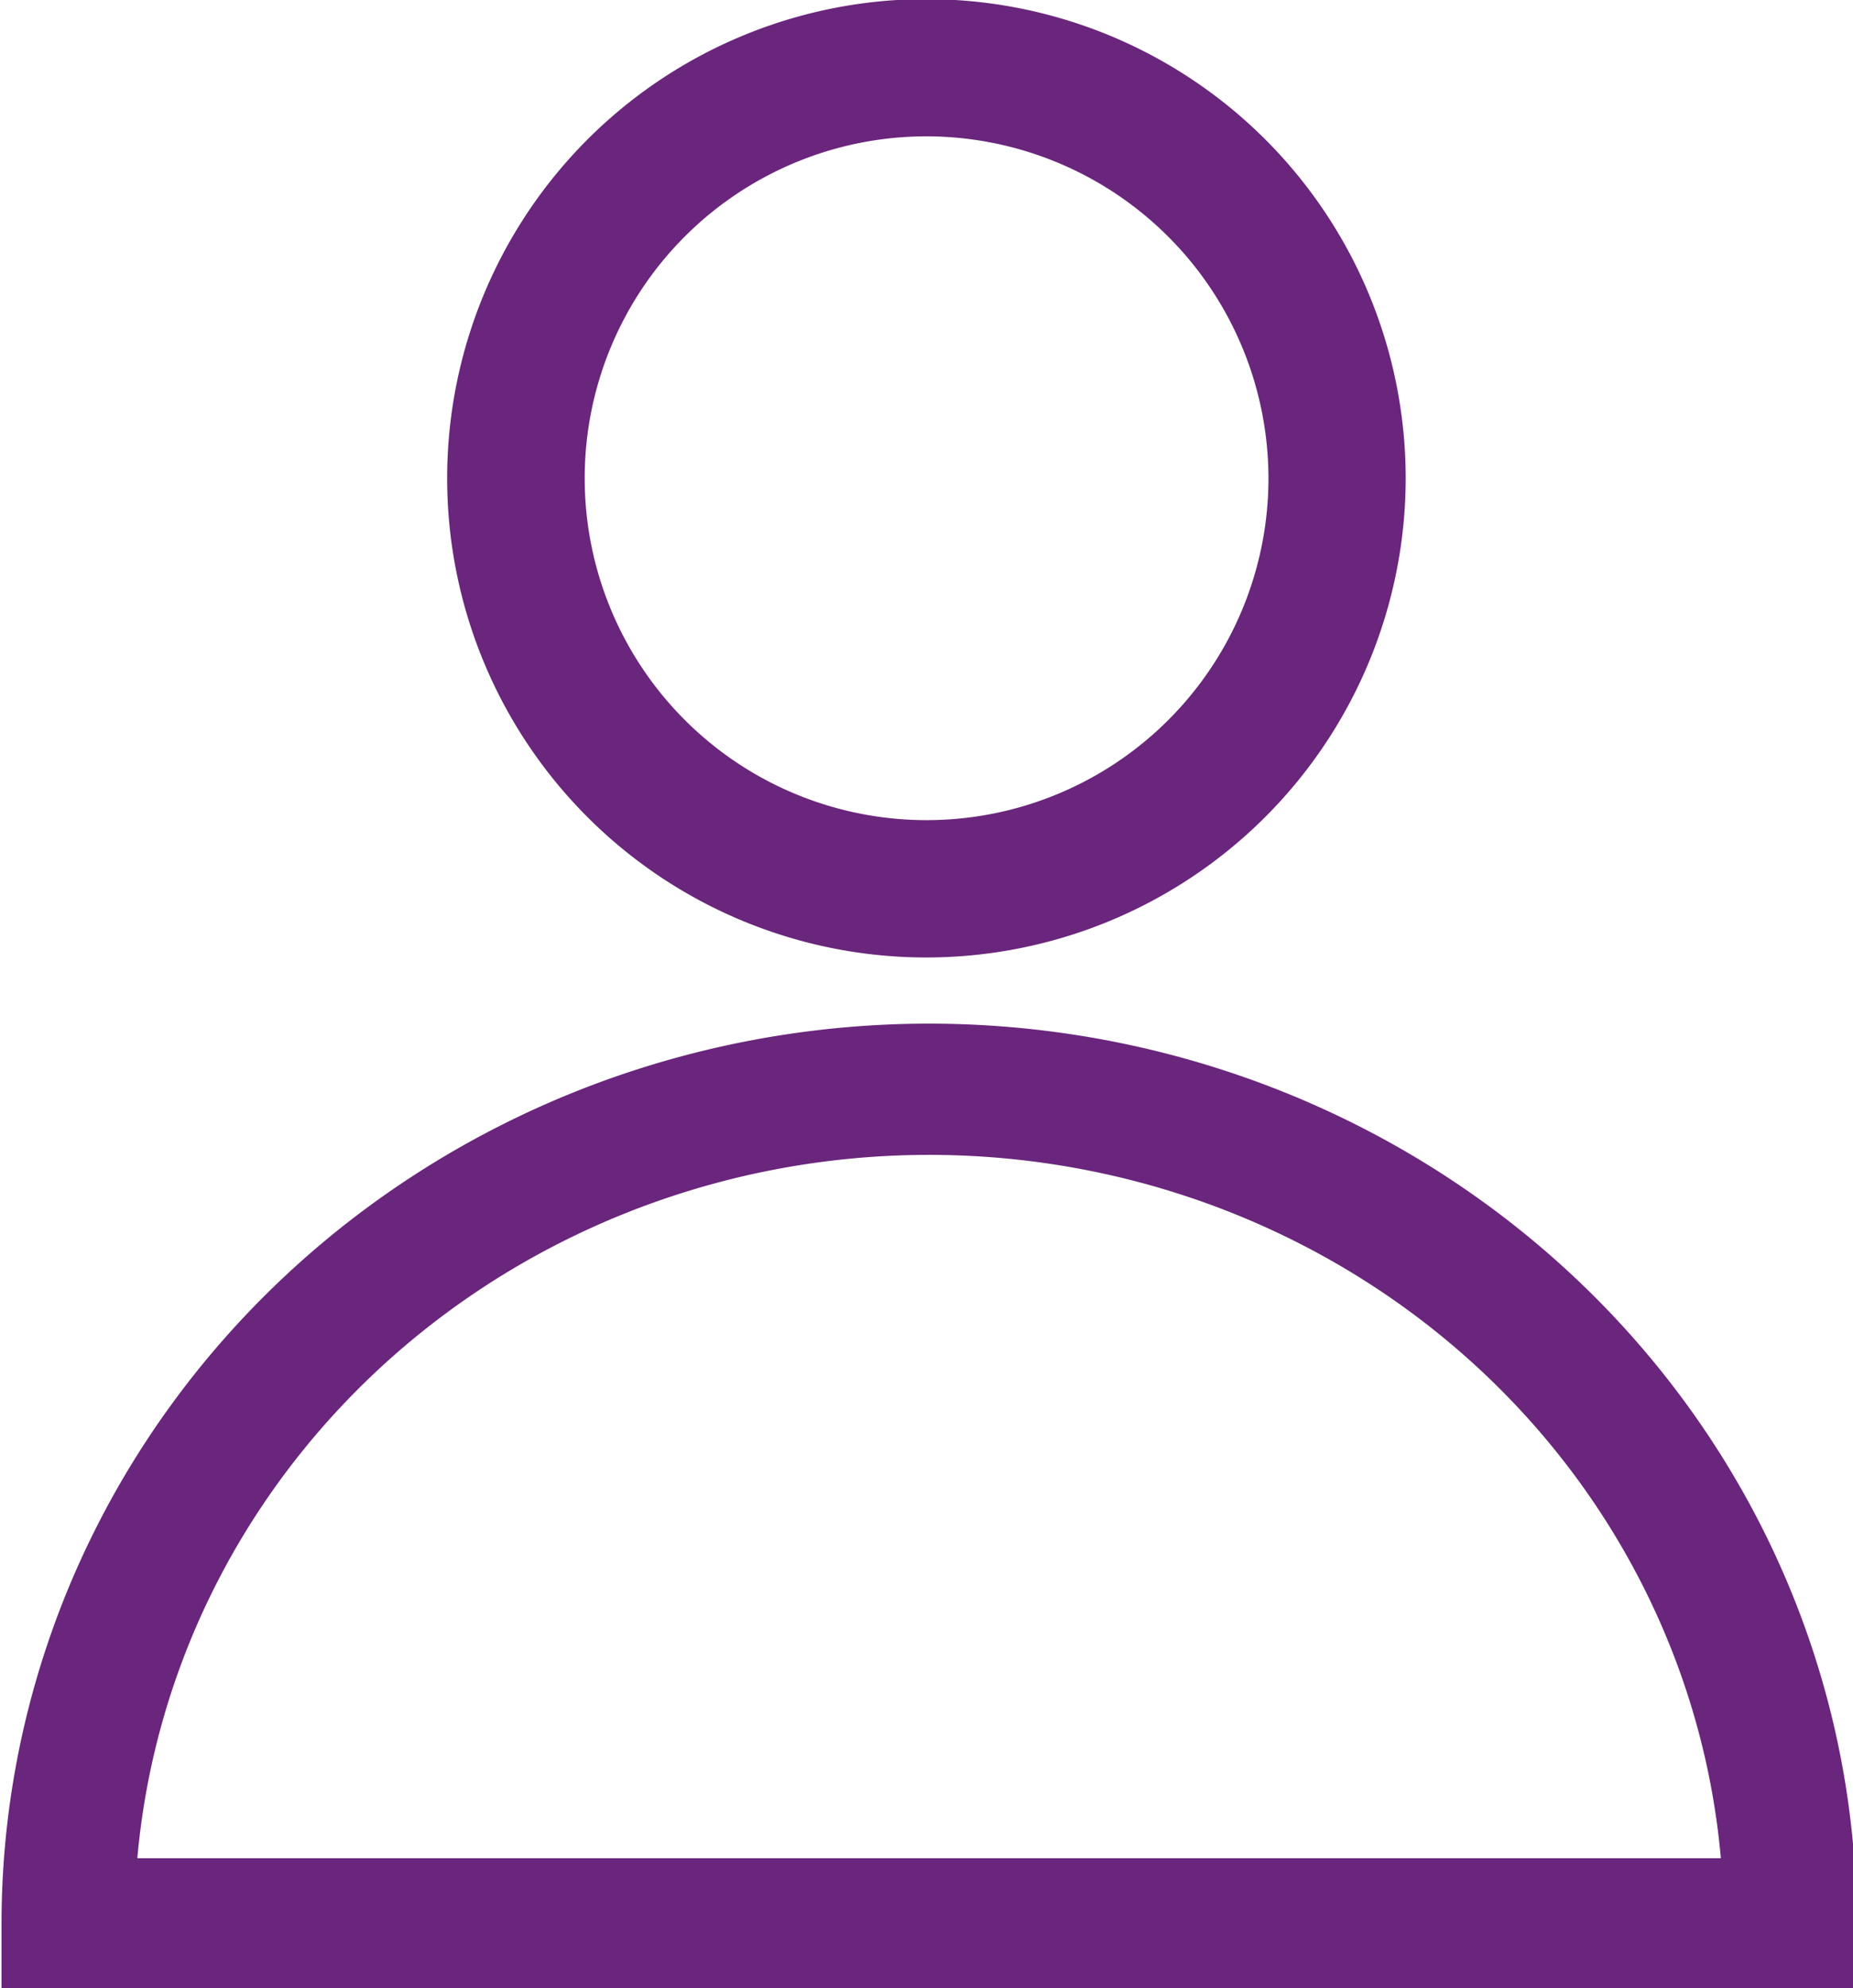
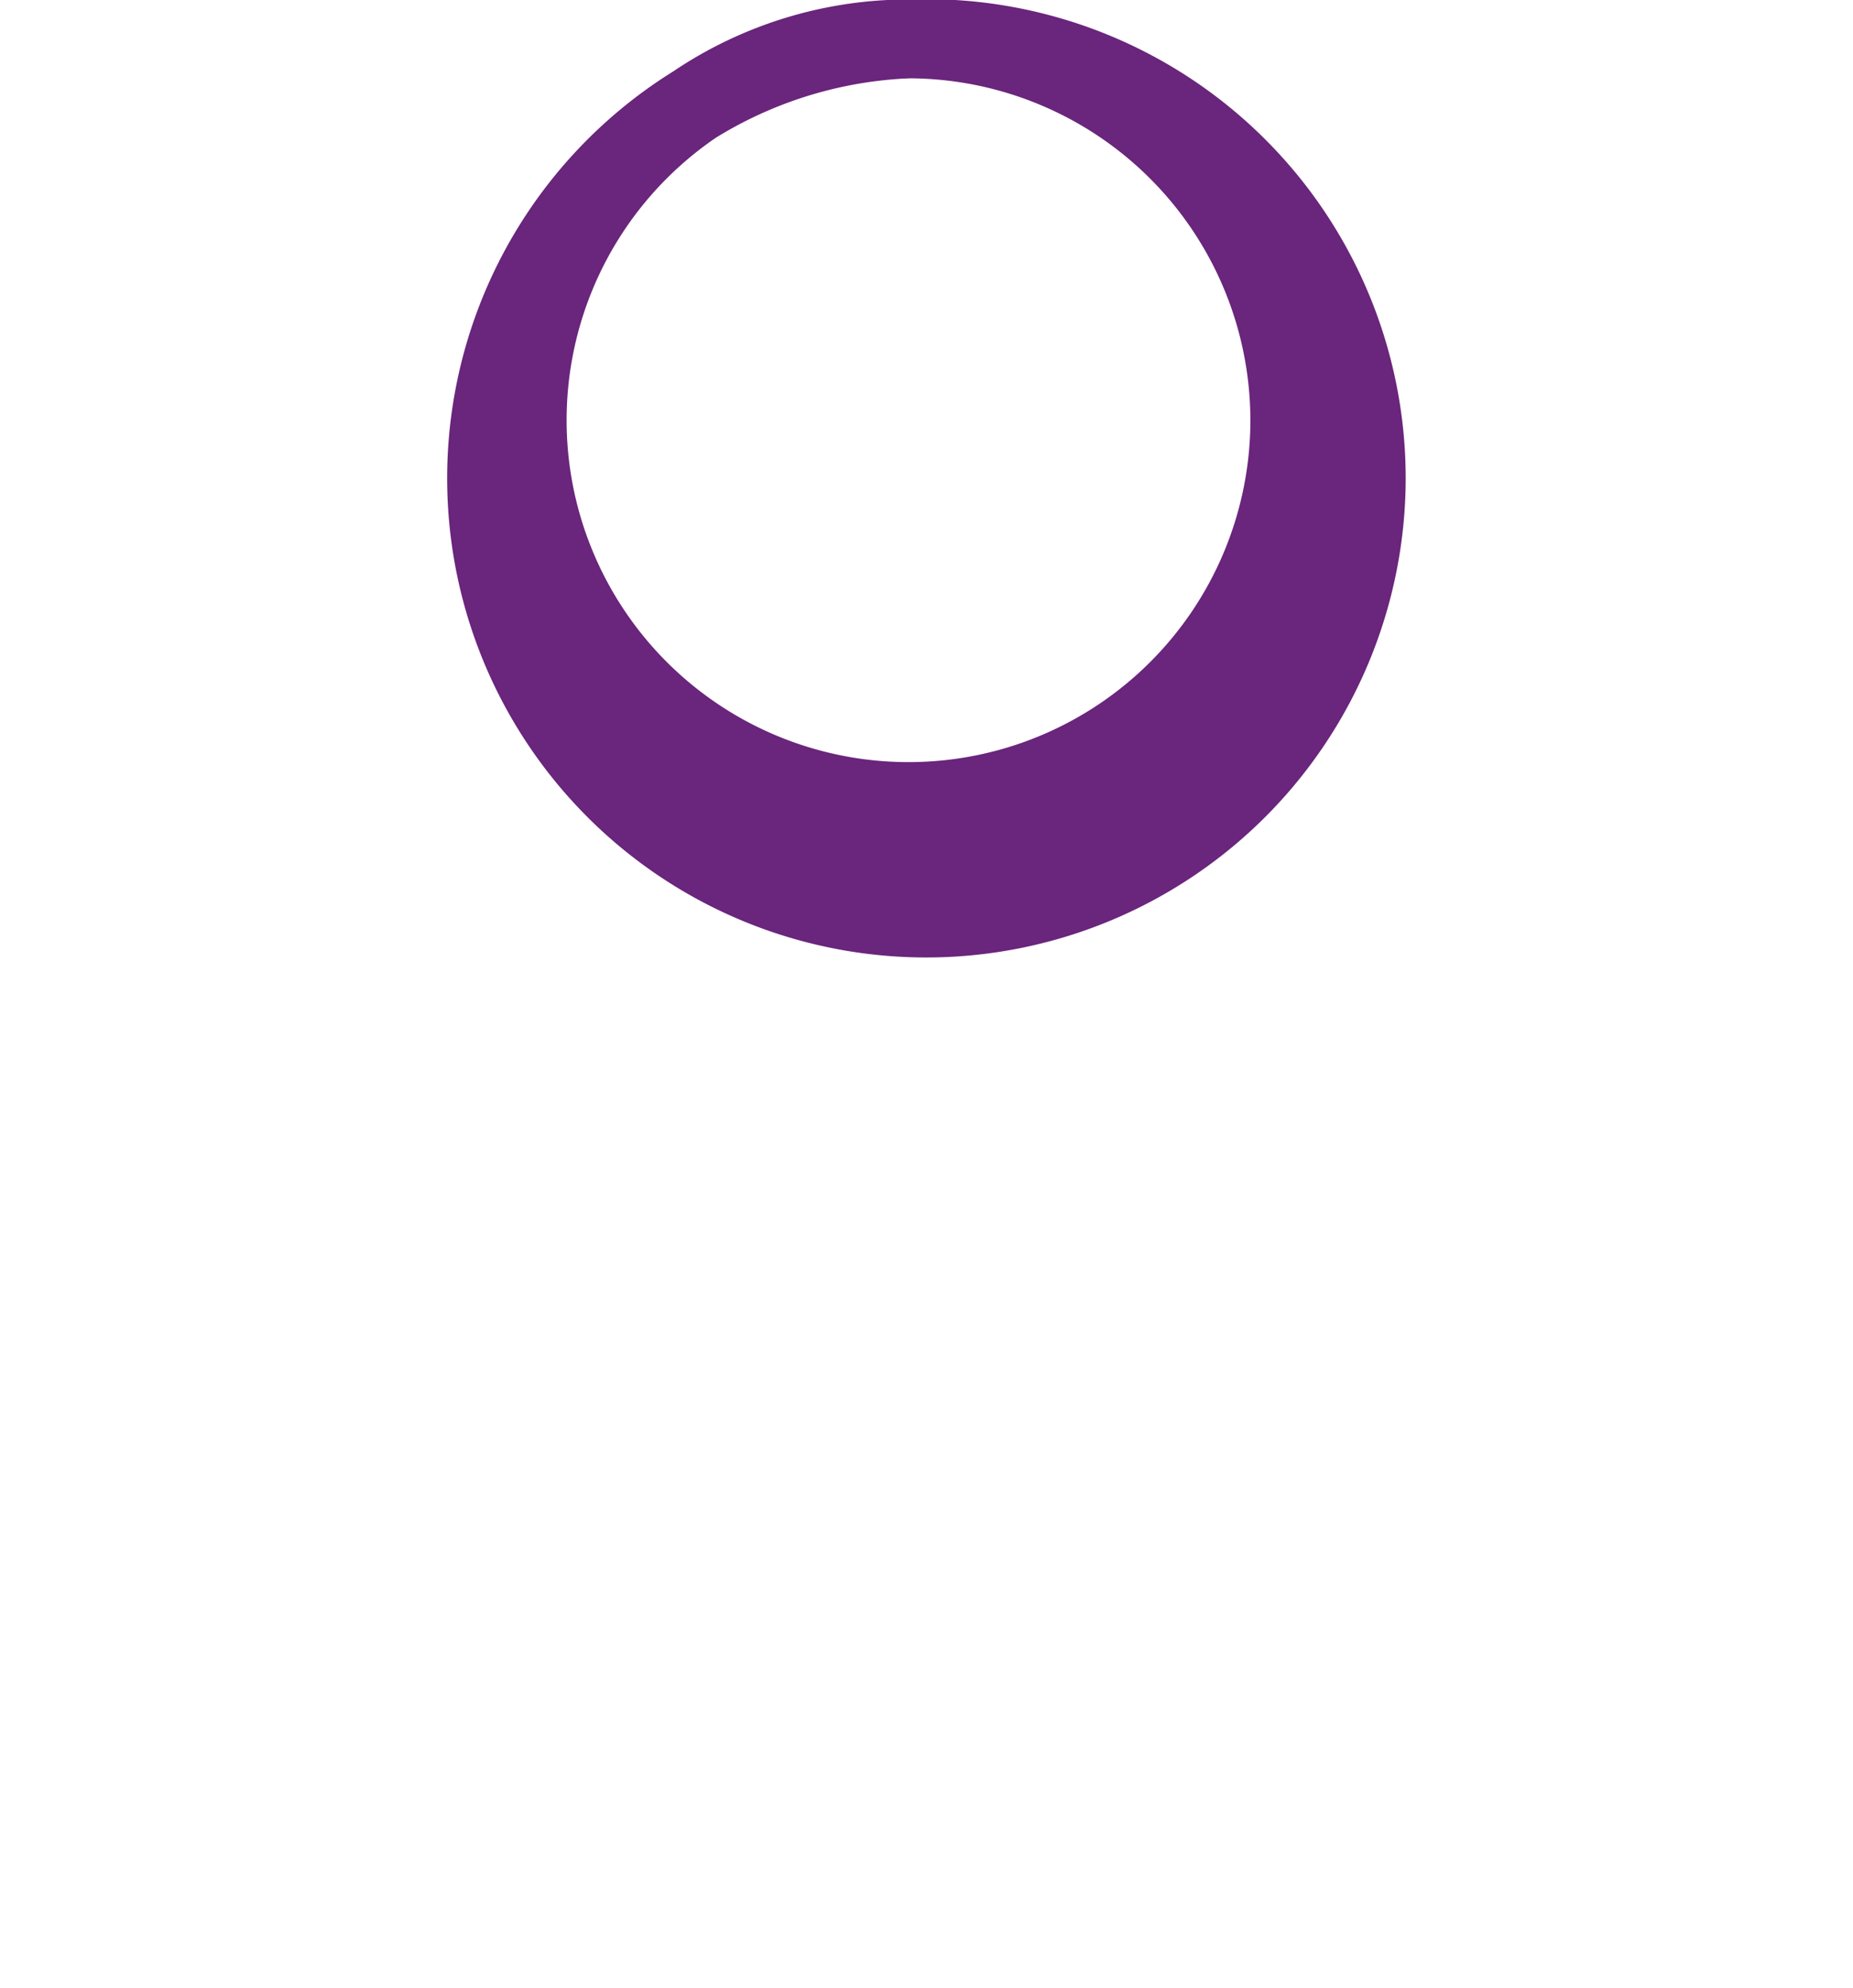
<svg xmlns="http://www.w3.org/2000/svg" xmlns:ns1="http://sodipodi.sourceforge.net/DTD/sodipodi-0.dtd" xmlns:ns2="http://www.inkscape.org/namespaces/inkscape" width="35.257" height="37.829" viewBox="0 0 35.257 37.829" version="1.1" id="svg74" ns1:docname="group12.svg" ns2:version="0.92.3 (2405546, 2018-03-11)">
  <ns1:namedview pagecolor="#ffffff" bordercolor="#666666" borderopacity="1" objecttolerance="10" gridtolerance="10" guidetolerance="10" ns2:pageopacity="0" ns2:pageshadow="2" ns2:window-width="1680" ns2:window-height="1021" id="namedview76" showgrid="false" ns2:zoom="20.14" ns2:cx="13.081427" ns2:cy="18.441974" ns2:window-x="0" ns2:window-y="0" ns2:window-maximized="1" ns2:current-layer="g72" />
  <defs id="defs66">
    <style id="style64">.a{fill:#fff;}</style>
  </defs>
  <g transform="translate(-369.35 -265.011)" id="g72" style="fill:#000080">
-     <path style="opacity:1;fill:#6a257c;fill-opacity:1;stroke:#6a257c;stroke-width:1.5;stroke-miterlimit:4;stroke-dasharray:none;stroke-dashoffset:0;stroke-opacity:1" d="m 386.633,265.751 a 8.367,8.367 0 0 0 0.344,16.727 8.375,8.375 0 0 0 8.369,-8.367 8.367,8.367 0 0 0 -8.713,-8.359 z m 0.344,1.104 a 7.264,7.264 0 0 1 7.258,7.256 7.255,7.255 0 1 1 -7.258,-7.256 z" id="path68" ns2:connector-curvature="0" />
-     <path class="a" d="m 403.946,302.13 h -33.836 v -0.516 a 16.918,16.396 0 1 1 33.836,0 z m -32.76,-1.033 h 31.684 a 15.851,15.362 0 0 0 -31.684,0 z" id="path70" style="opacity:1;fill:#6a257c;fill-opacity:1;stroke:#6a257c;stroke-width:1.462;stroke-miterlimit:4;stroke-dasharray:none;stroke-dashoffset:0;stroke-opacity:1" ns2:connector-curvature="0" />
+     <path style="opacity:1;fill:#6a257c;fill-opacity:1;stroke:#6a257c;stroke-width:1.5;stroke-miterlimit:4;stroke-dasharray:none;stroke-dashoffset:0;stroke-opacity:1" d="m 386.633,265.751 a 8.367,8.367 0 0 0 0.344,16.727 8.375,8.375 0 0 0 8.369,-8.367 8.367,8.367 0 0 0 -8.713,-8.359 z a 7.264,7.264 0 0 1 7.258,7.256 7.255,7.255 0 1 1 -7.258,-7.256 z" id="path68" ns2:connector-curvature="0" />
  </g>
</svg>